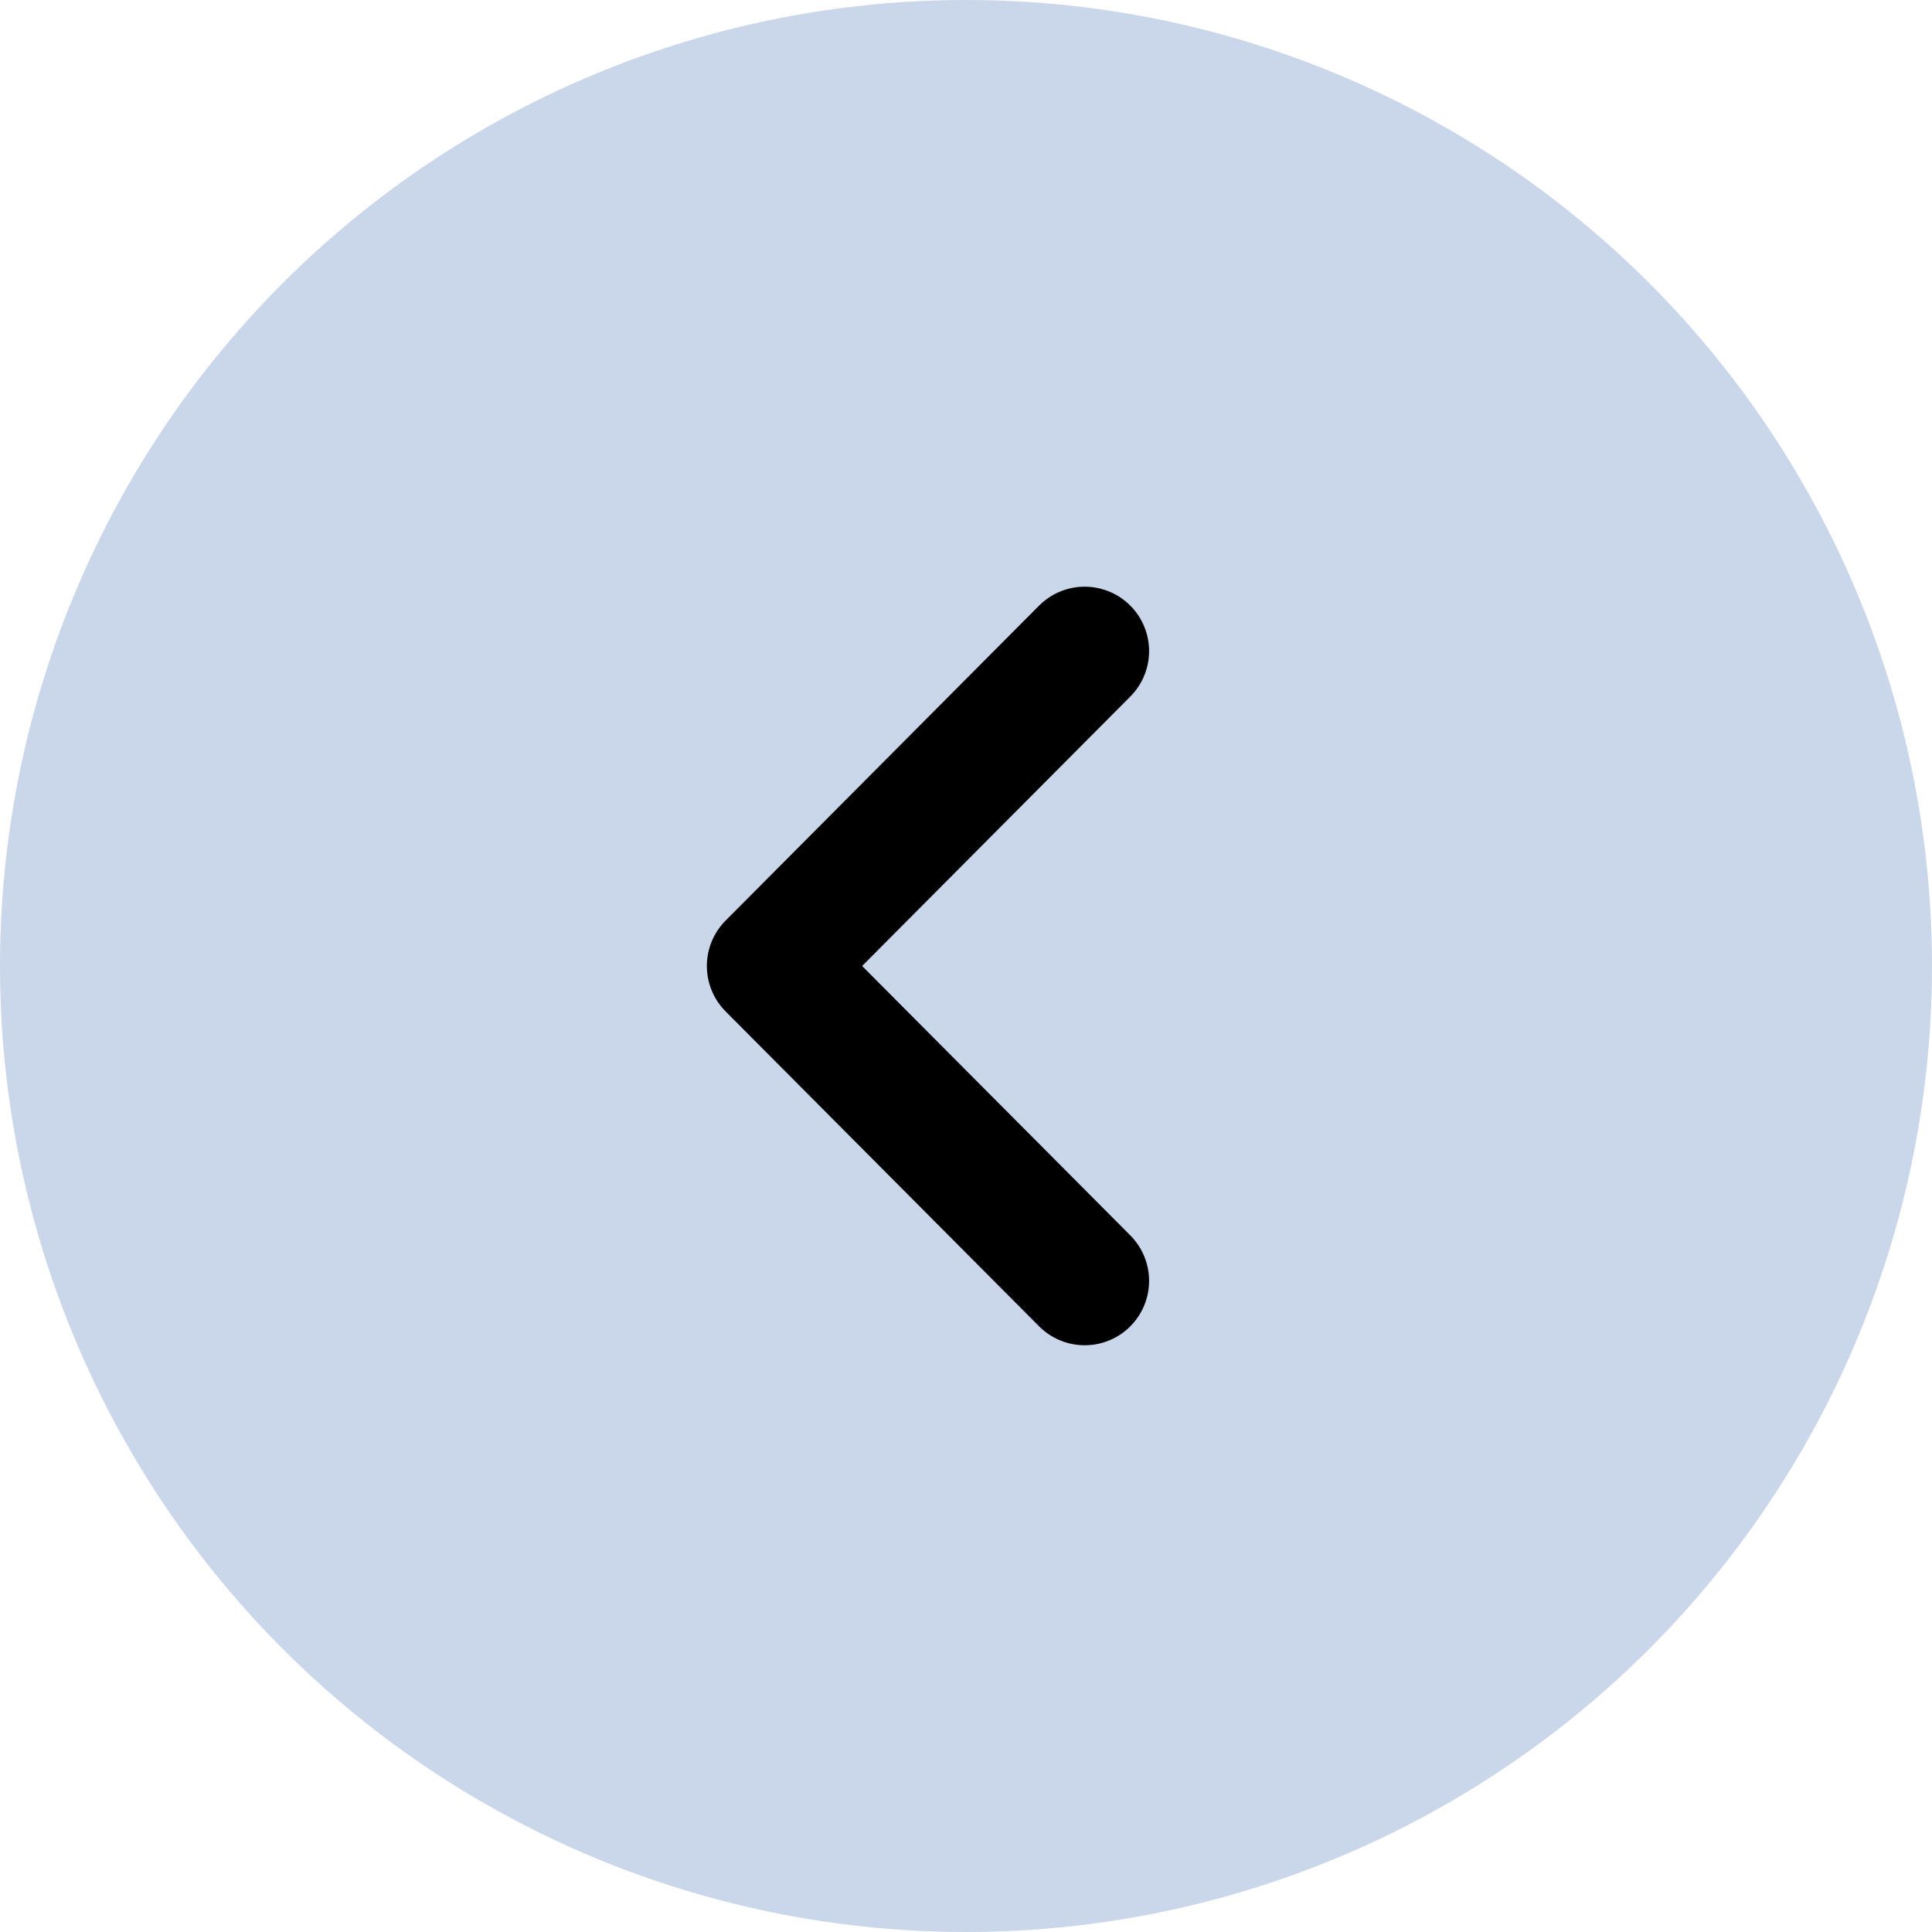
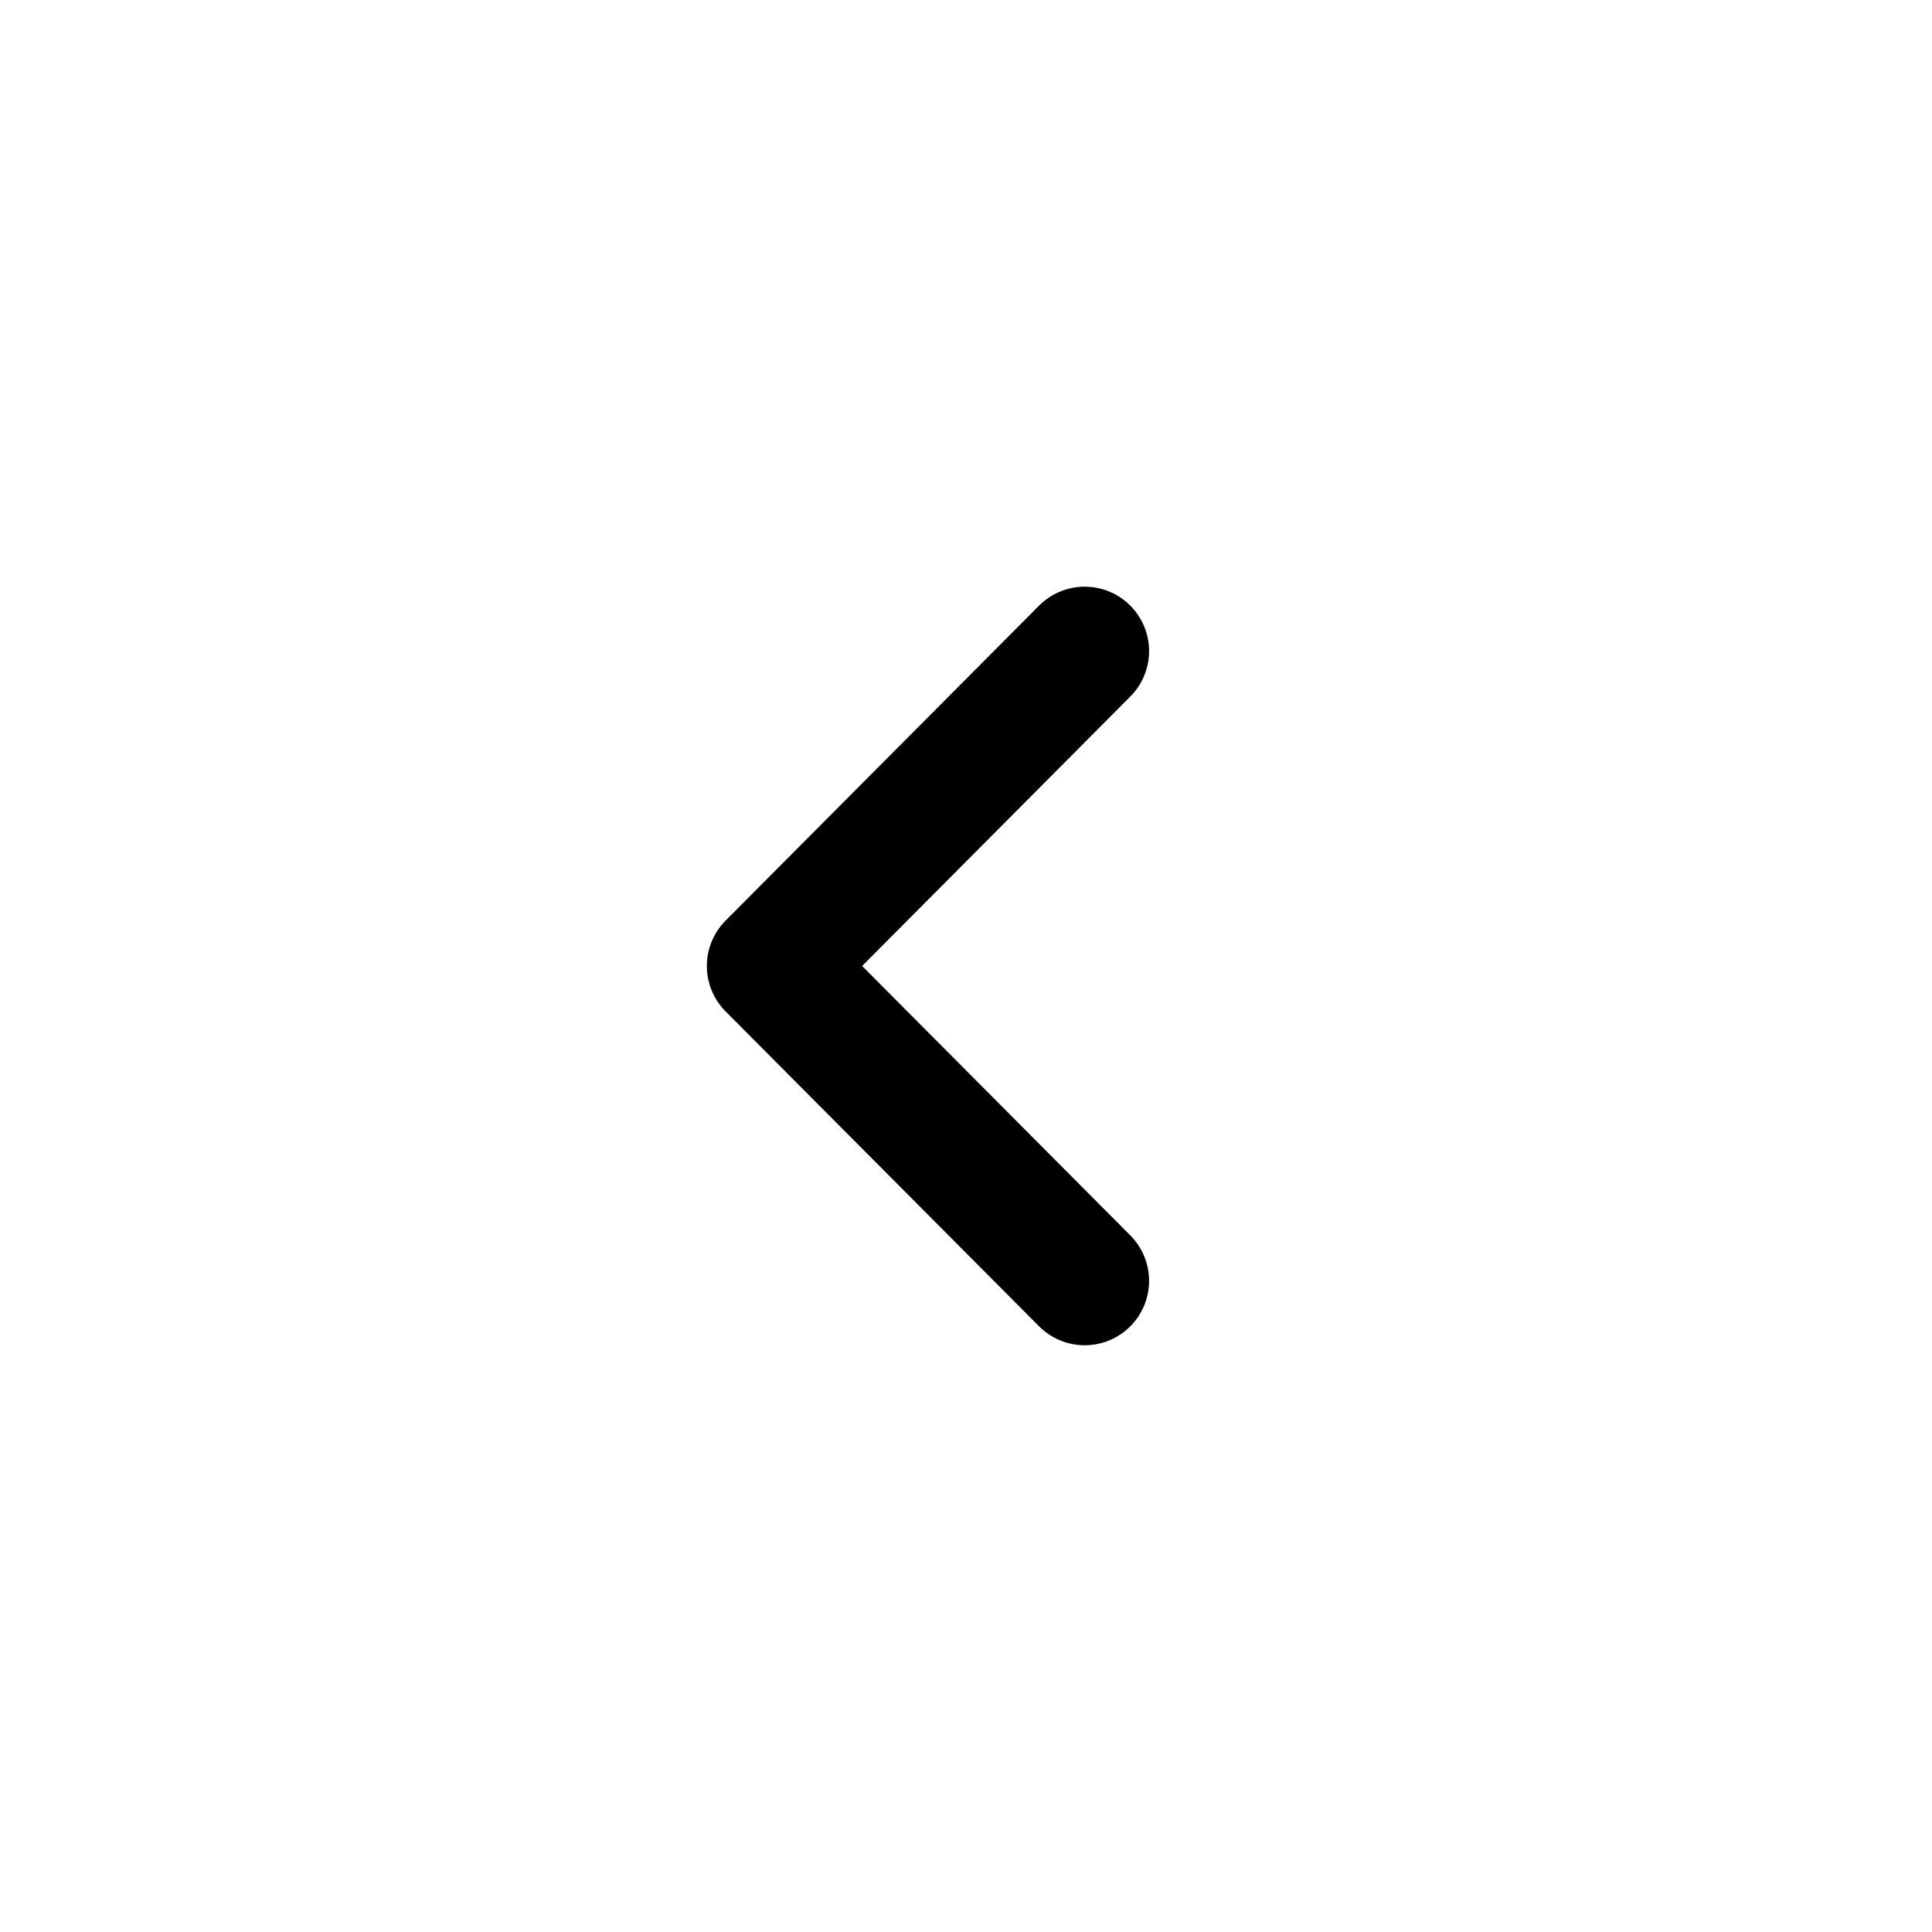
<svg xmlns="http://www.w3.org/2000/svg" width="30" height="30" viewBox="0 0 30 30" fill="none">
-   <circle cx="15" cy="15" r="15" transform="rotate(-180 15 15)" fill="#CAD6E9" />
  <path d="M16.843 10.11L11.976 15L16.843 19.889" stroke="black" stroke-width="2" stroke-linecap="round" stroke-linejoin="round" />
</svg>